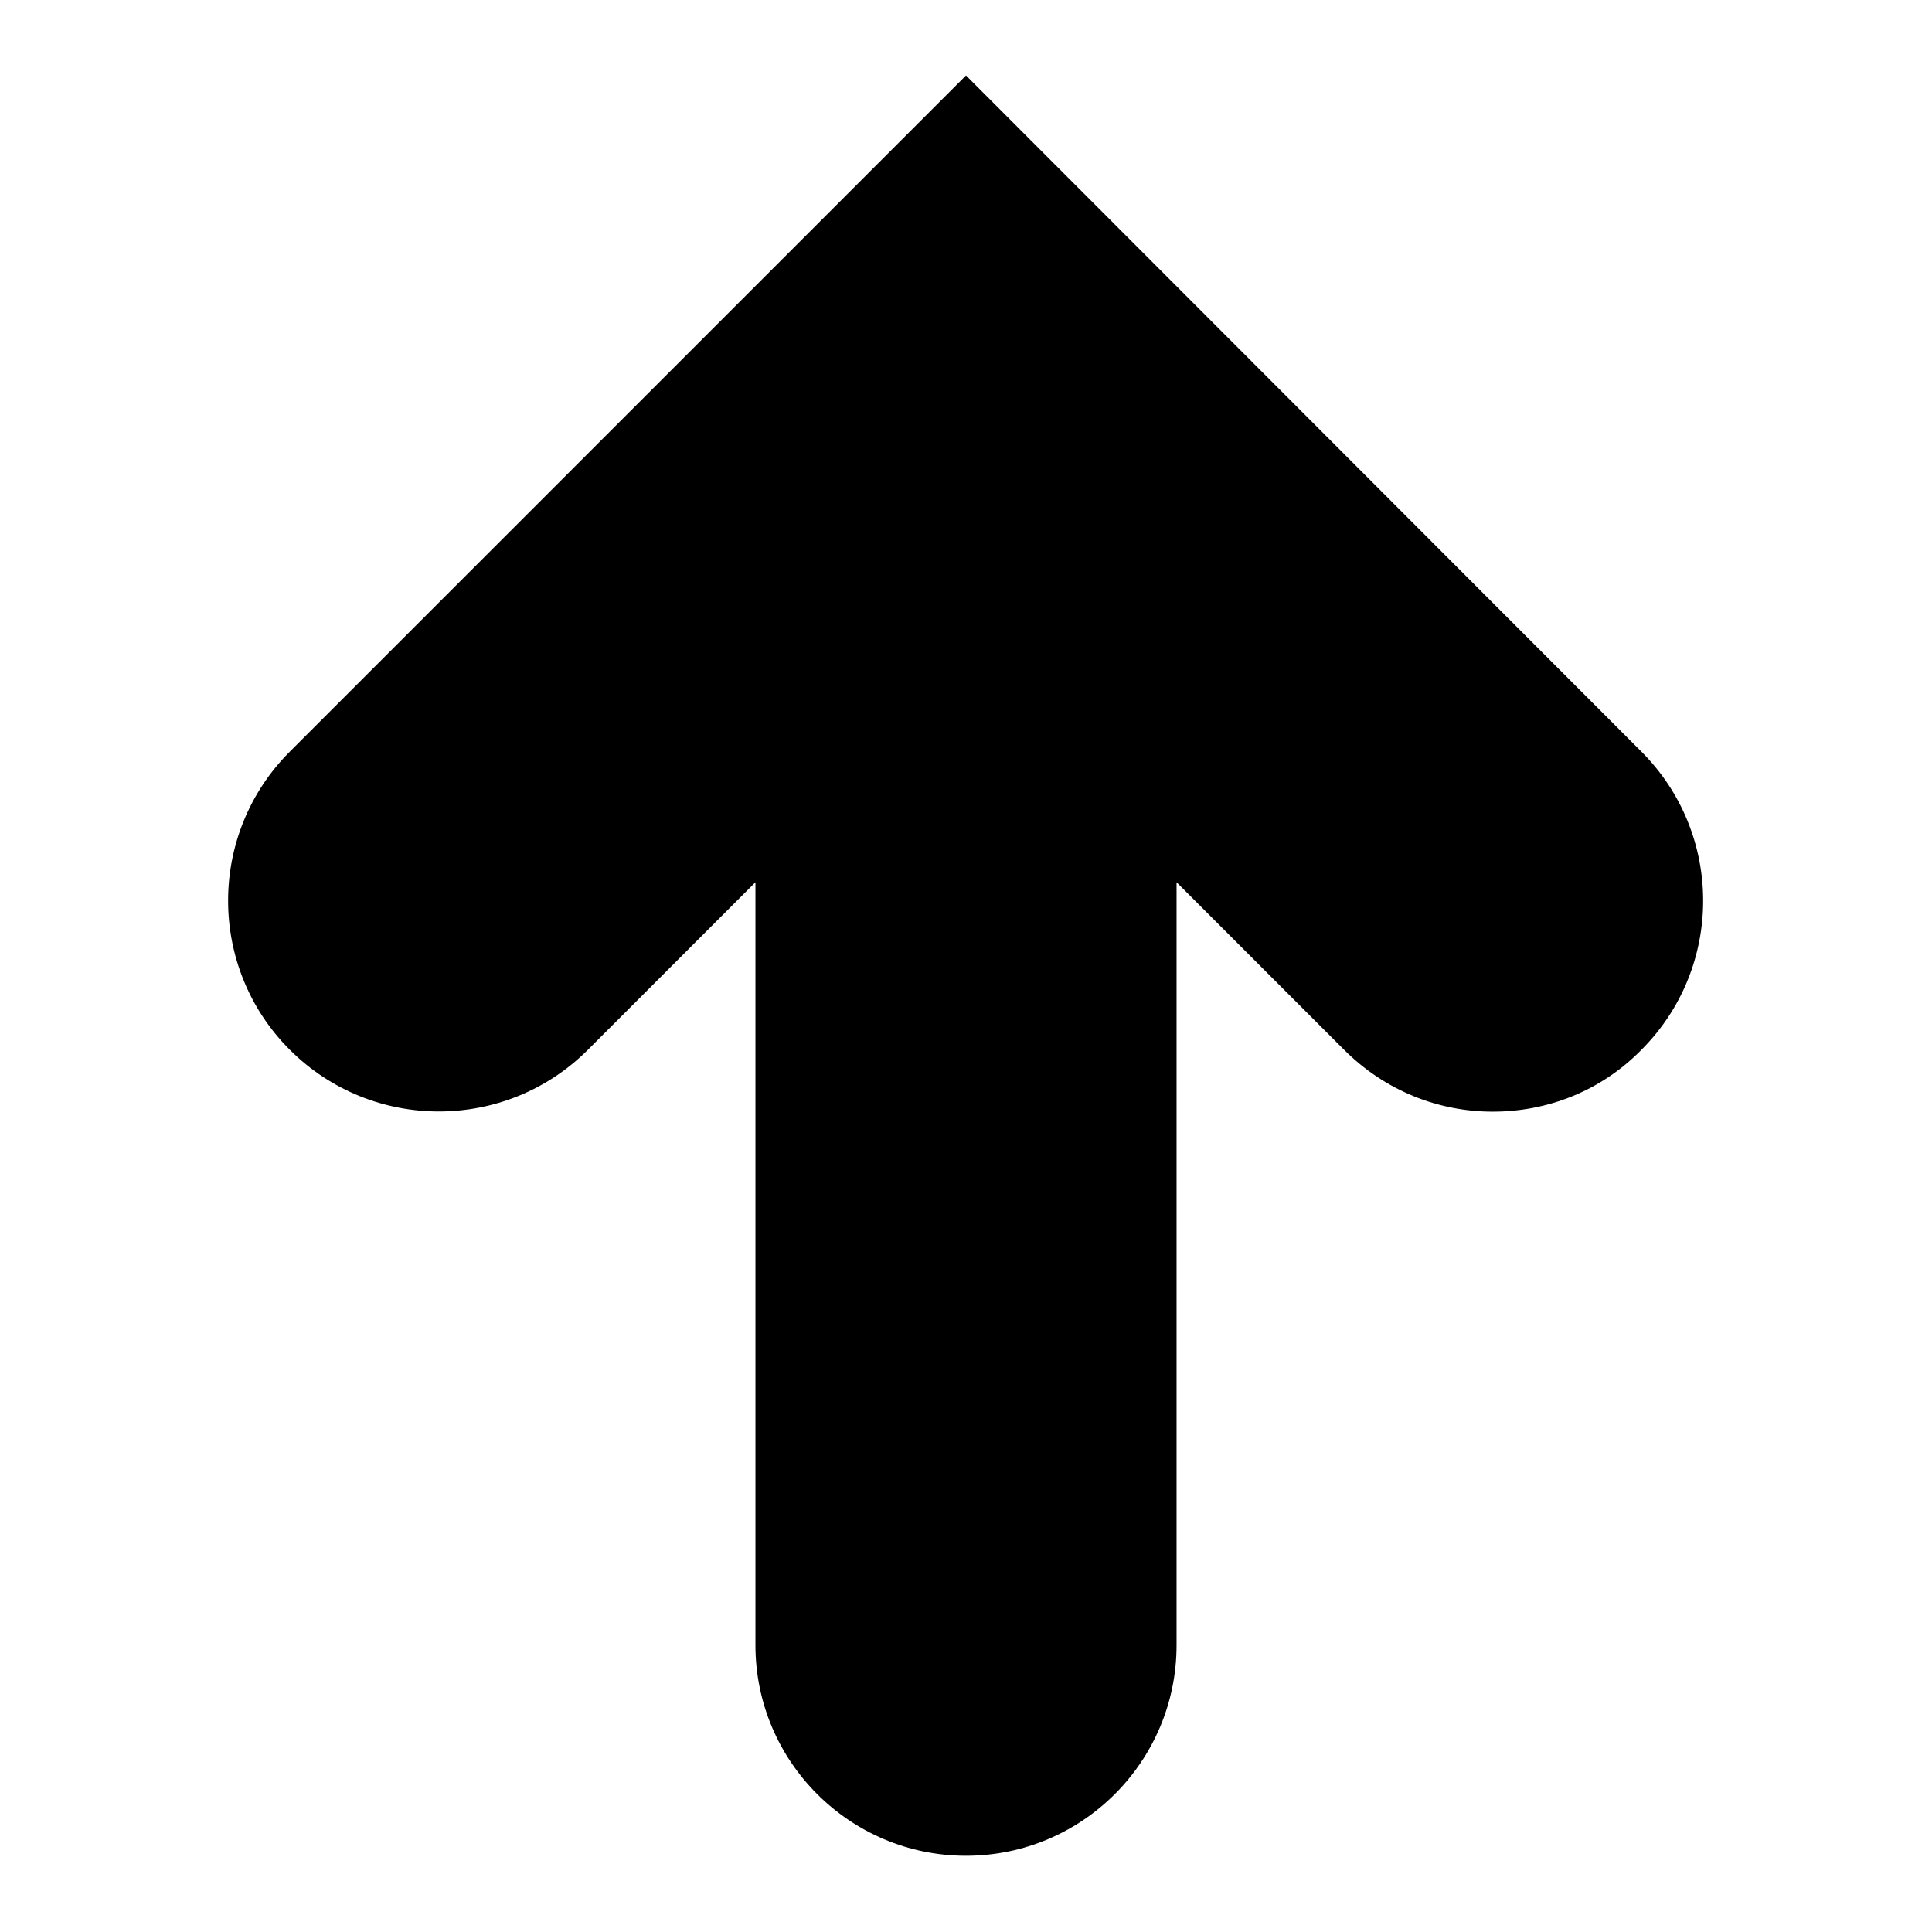
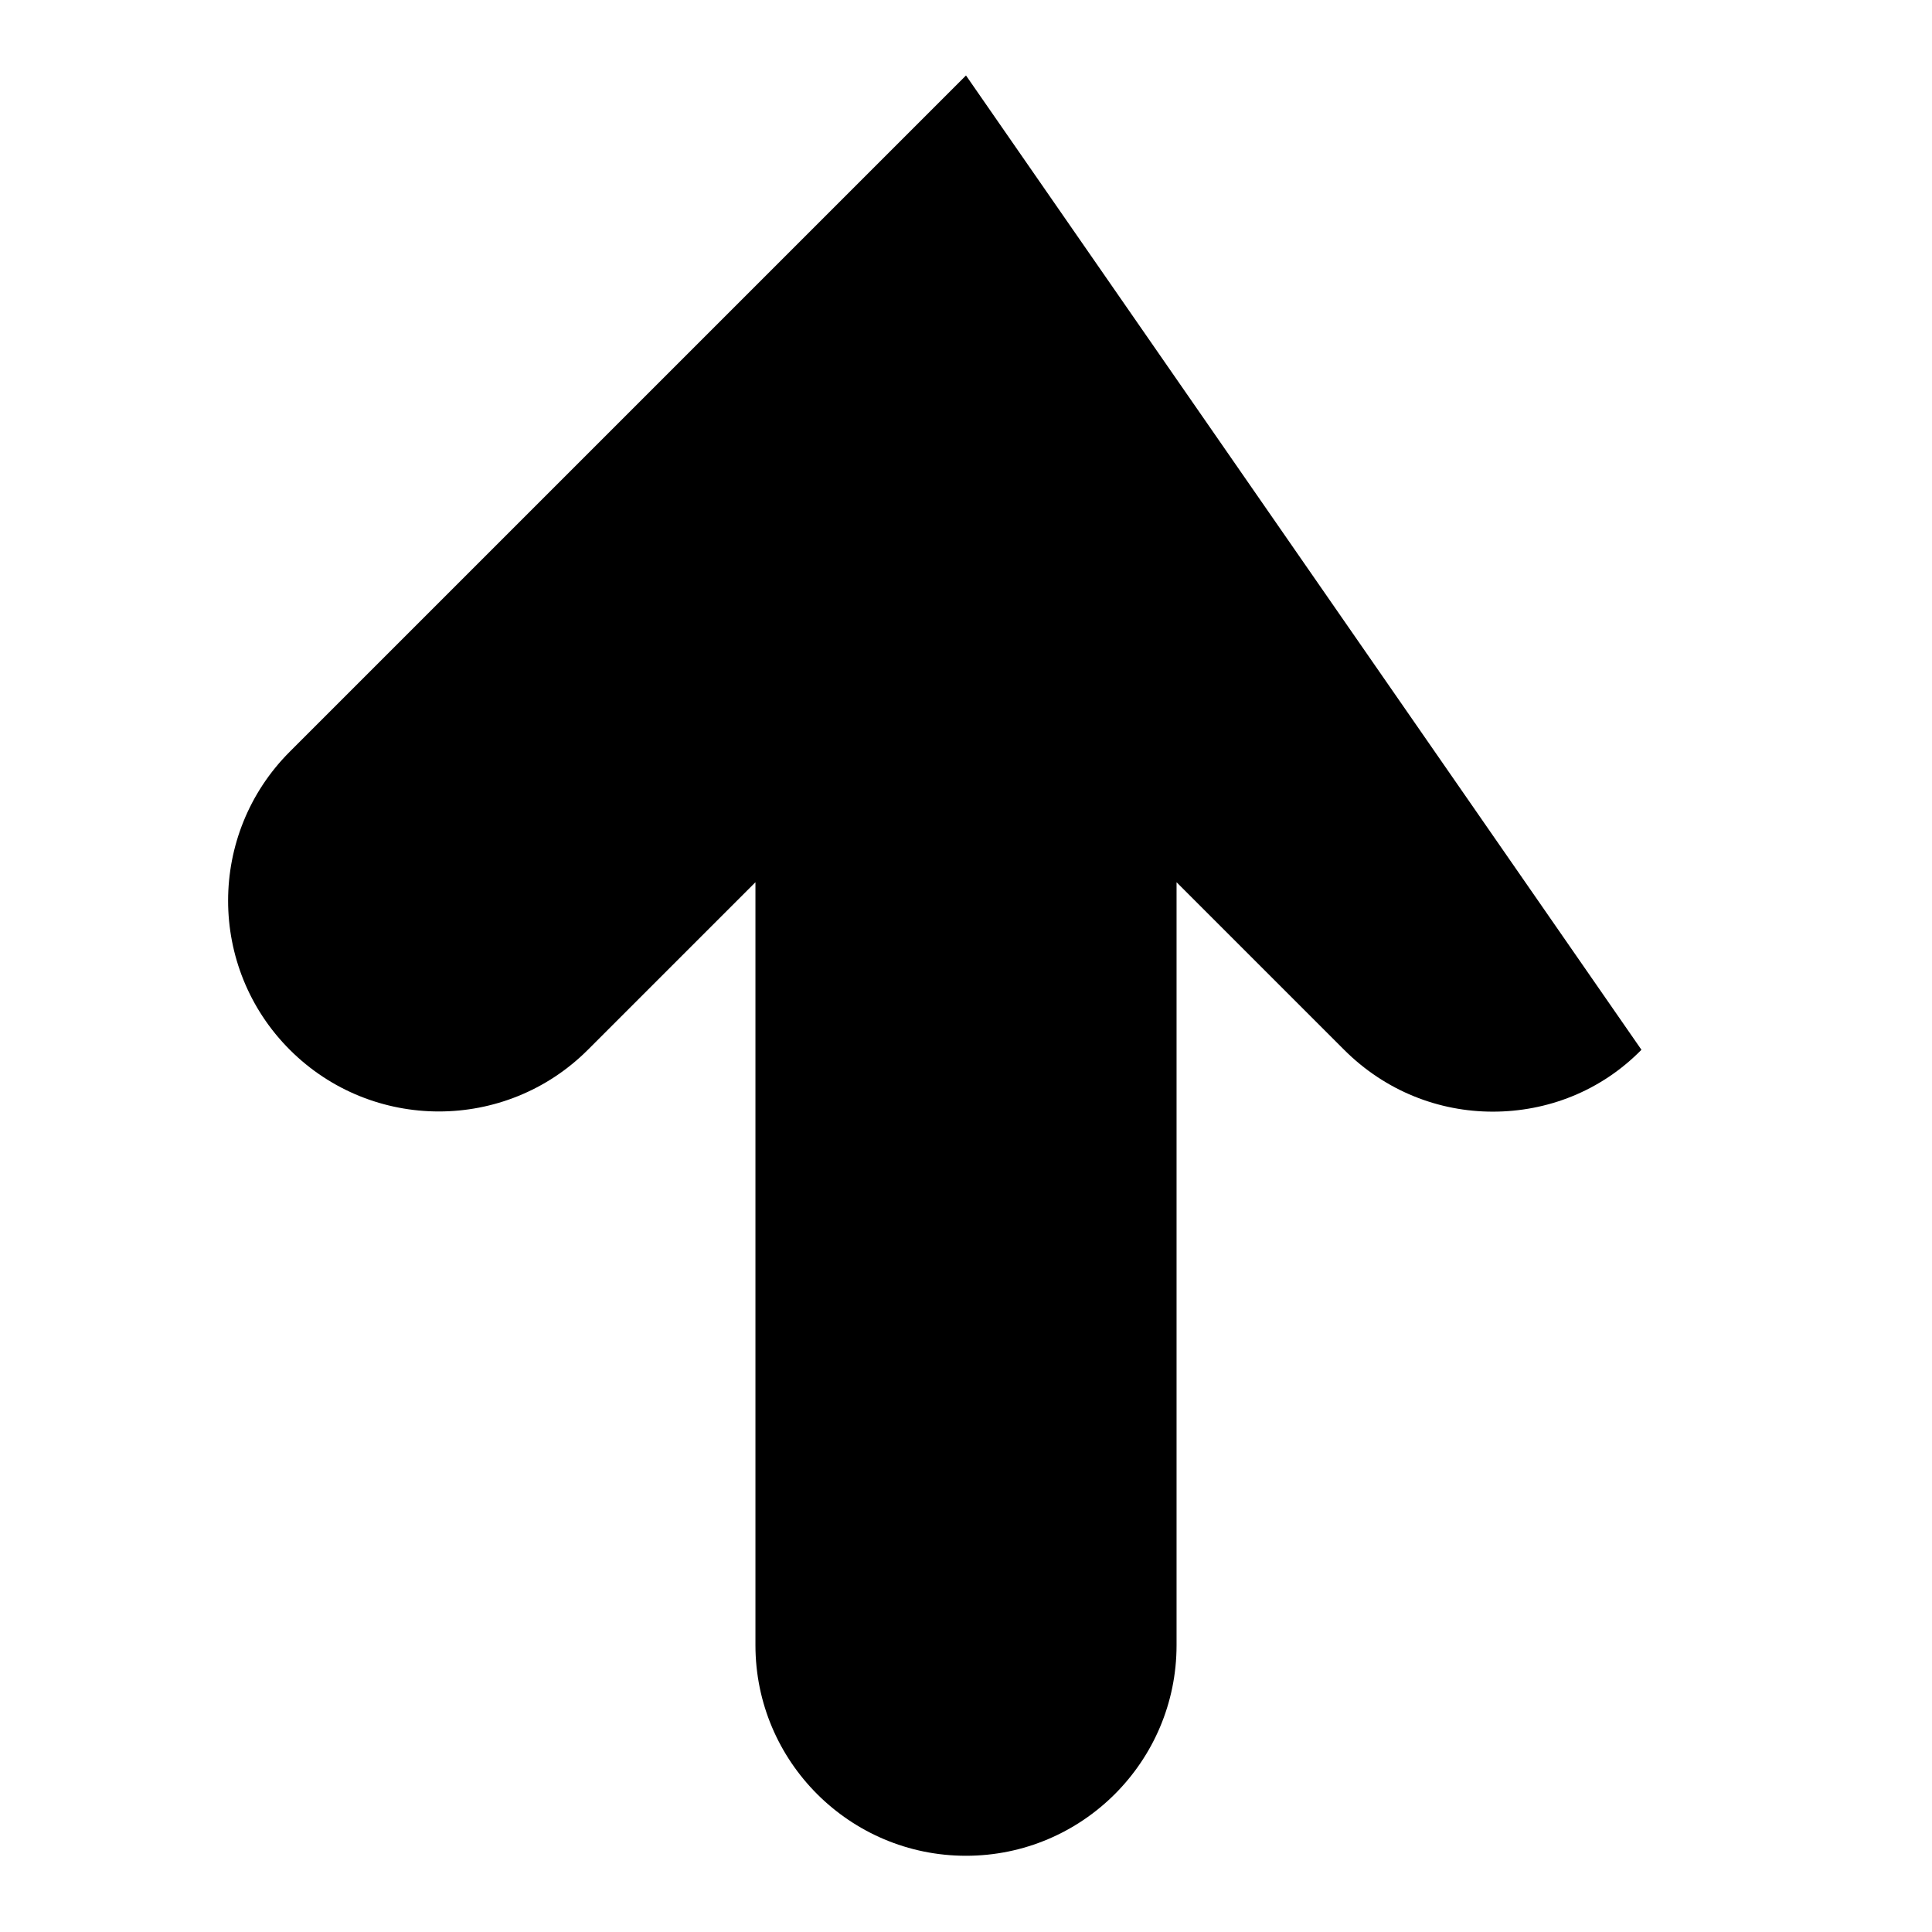
<svg xmlns="http://www.w3.org/2000/svg" version="1.1" x="0px" y="0px" viewBox="0 0 256 256" enable-background="new 0 0 256 256" xml:space="preserve">
  <g>
    <g>
      <g>
-         <path fill="#000000" d="M128,10L38.4,99.6c-10.9,10.9-10.9,28.6,0,39.5s28.6,10.9,39.5,0l22.2-22.2v101.1c0,15.4,12.5,27.9,27.9,27.9c15.4,0,27.9-12.5,27.9-27.9V116.9l22.2,22.2c5.5,5.5,12.6,8.2,19.7,8.2c7.2,0,14.3-2.7,19.7-8.2c10.9-10.9,10.9-28.6,0-39.5L128,10z" />
+         <path fill="#000000" d="M128,10L38.4,99.6c-10.9,10.9-10.9,28.6,0,39.5s28.6,10.9,39.5,0l22.2-22.2v101.1c0,15.4,12.5,27.9,27.9,27.9c15.4,0,27.9-12.5,27.9-27.9V116.9l22.2,22.2c5.5,5.5,12.6,8.2,19.7,8.2c7.2,0,14.3-2.7,19.7-8.2L128,10z" />
      </g>
      <g />
      <g />
      <g />
      <g />
      <g />
      <g />
      <g />
      <g />
      <g />
      <g />
      <g />
      <g />
      <g />
      <g />
      <g />
    </g>
  </g>
</svg>